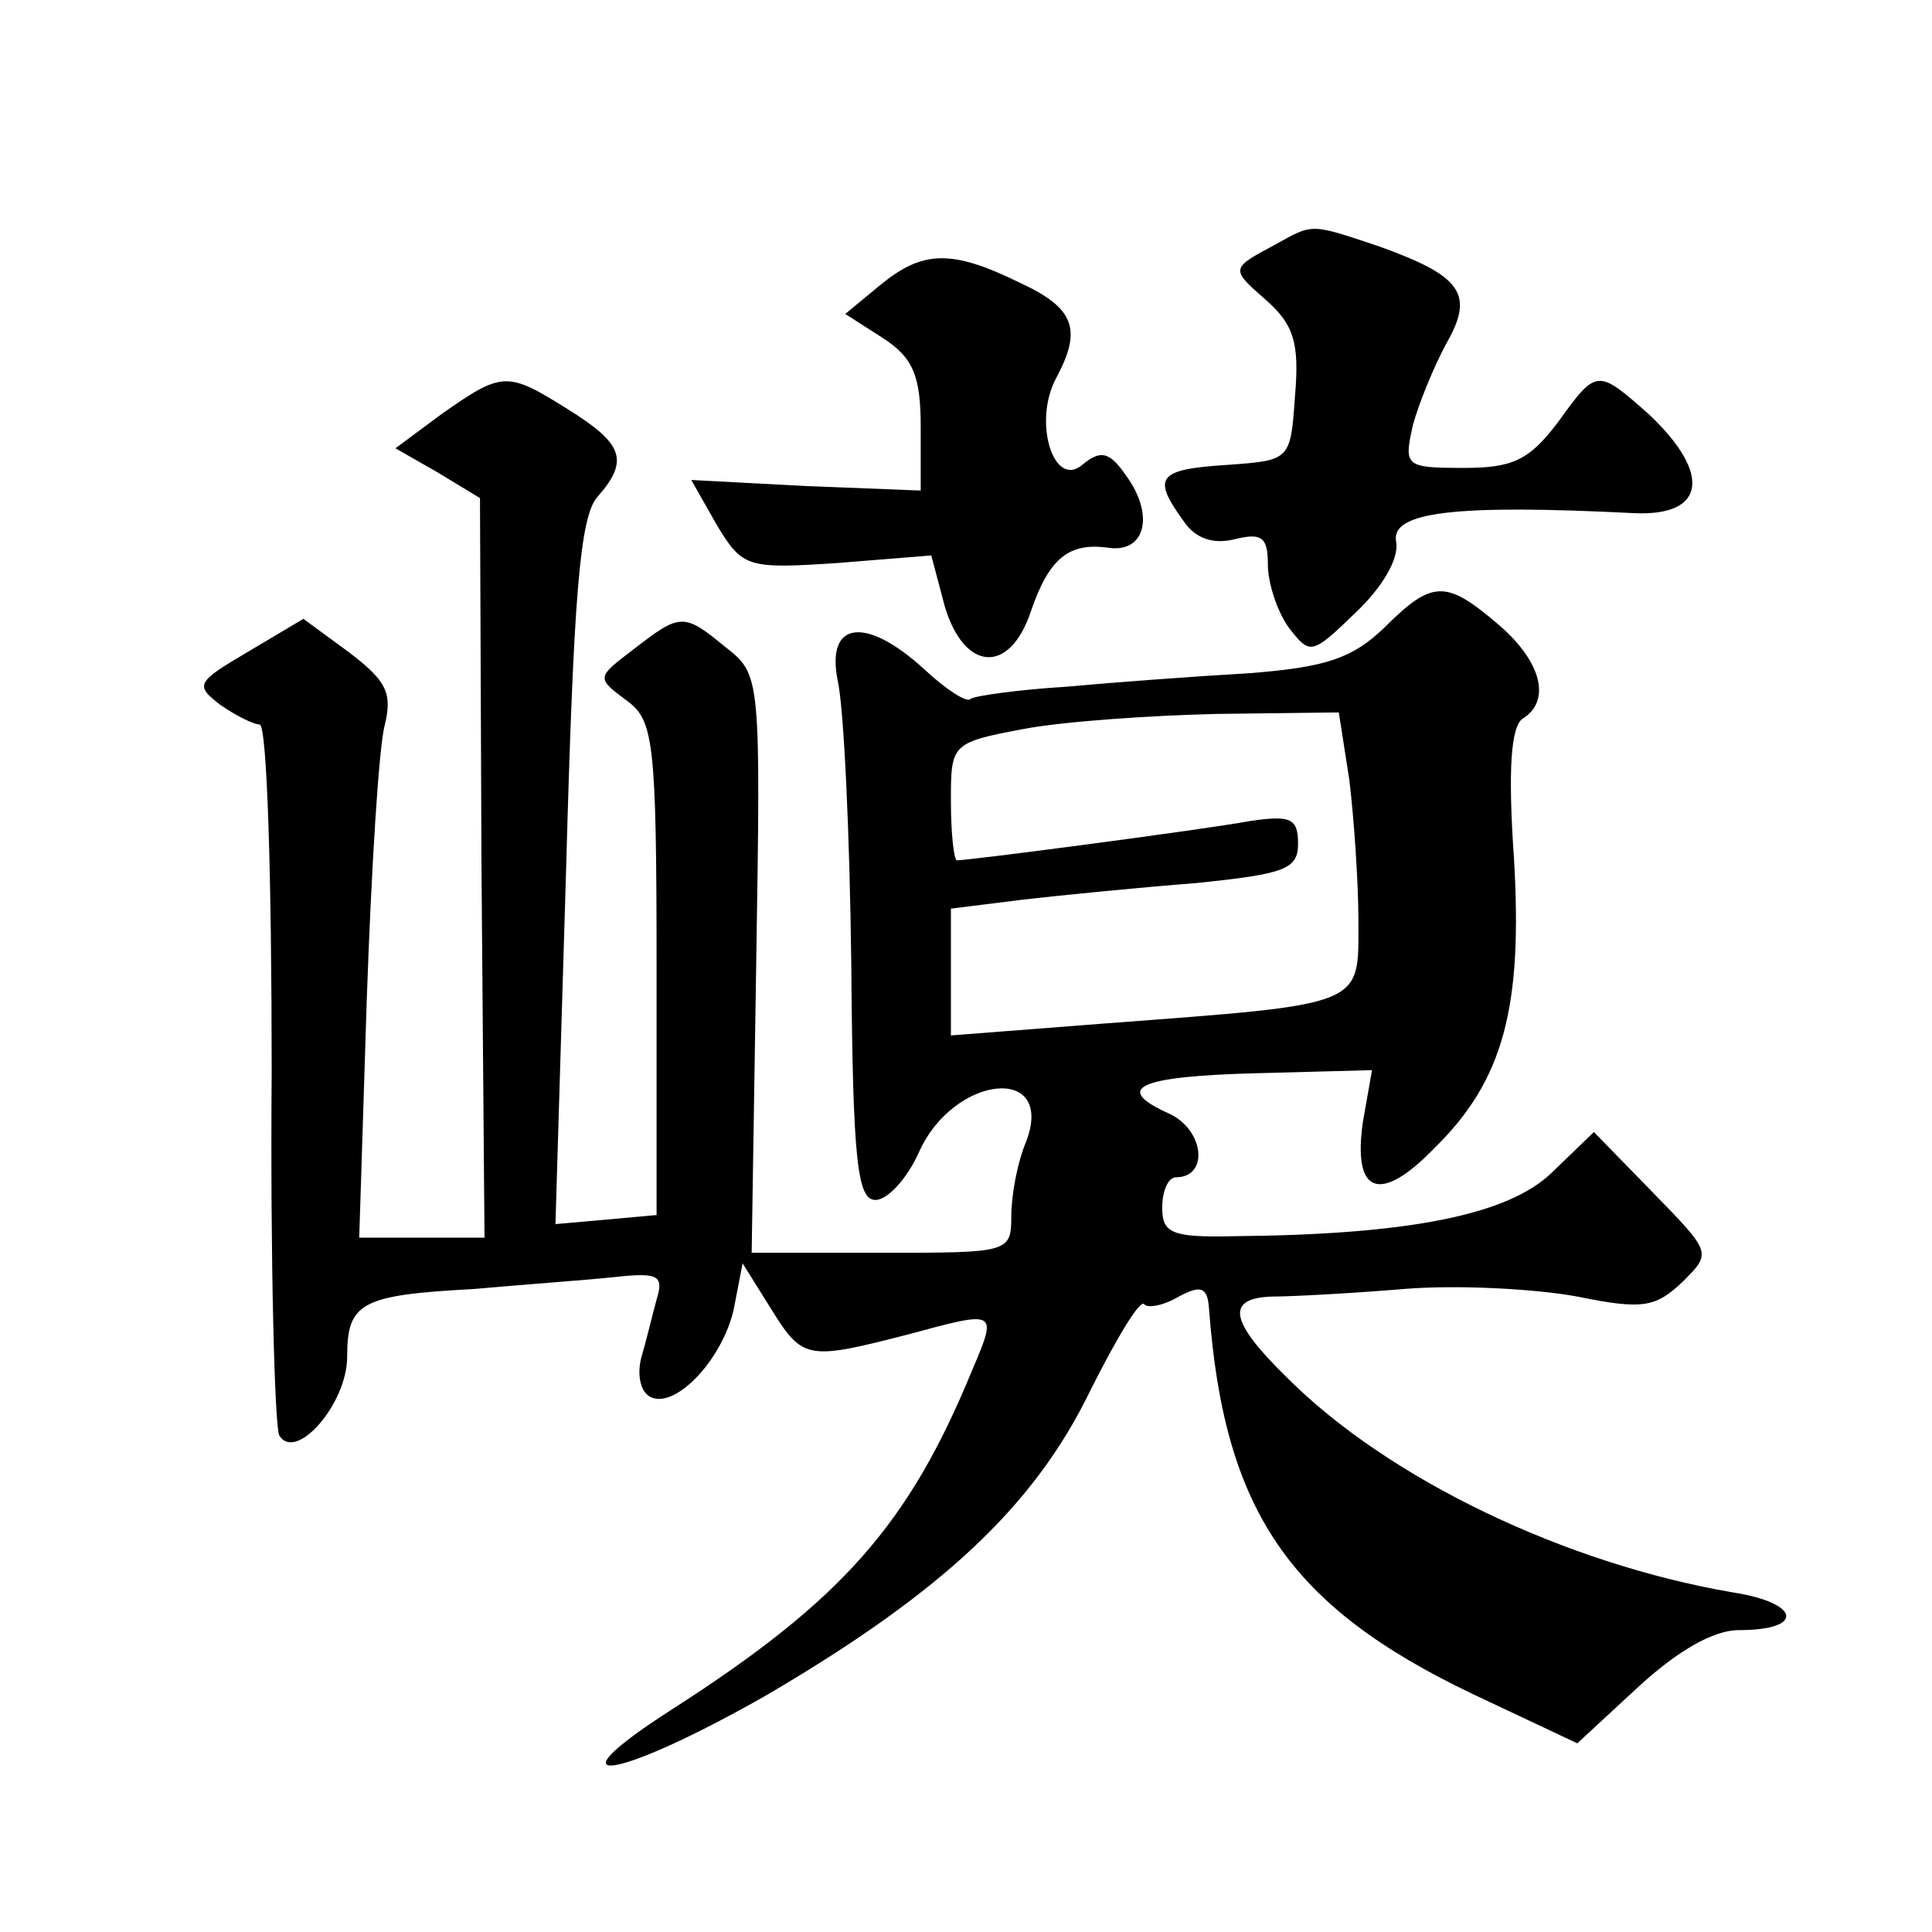
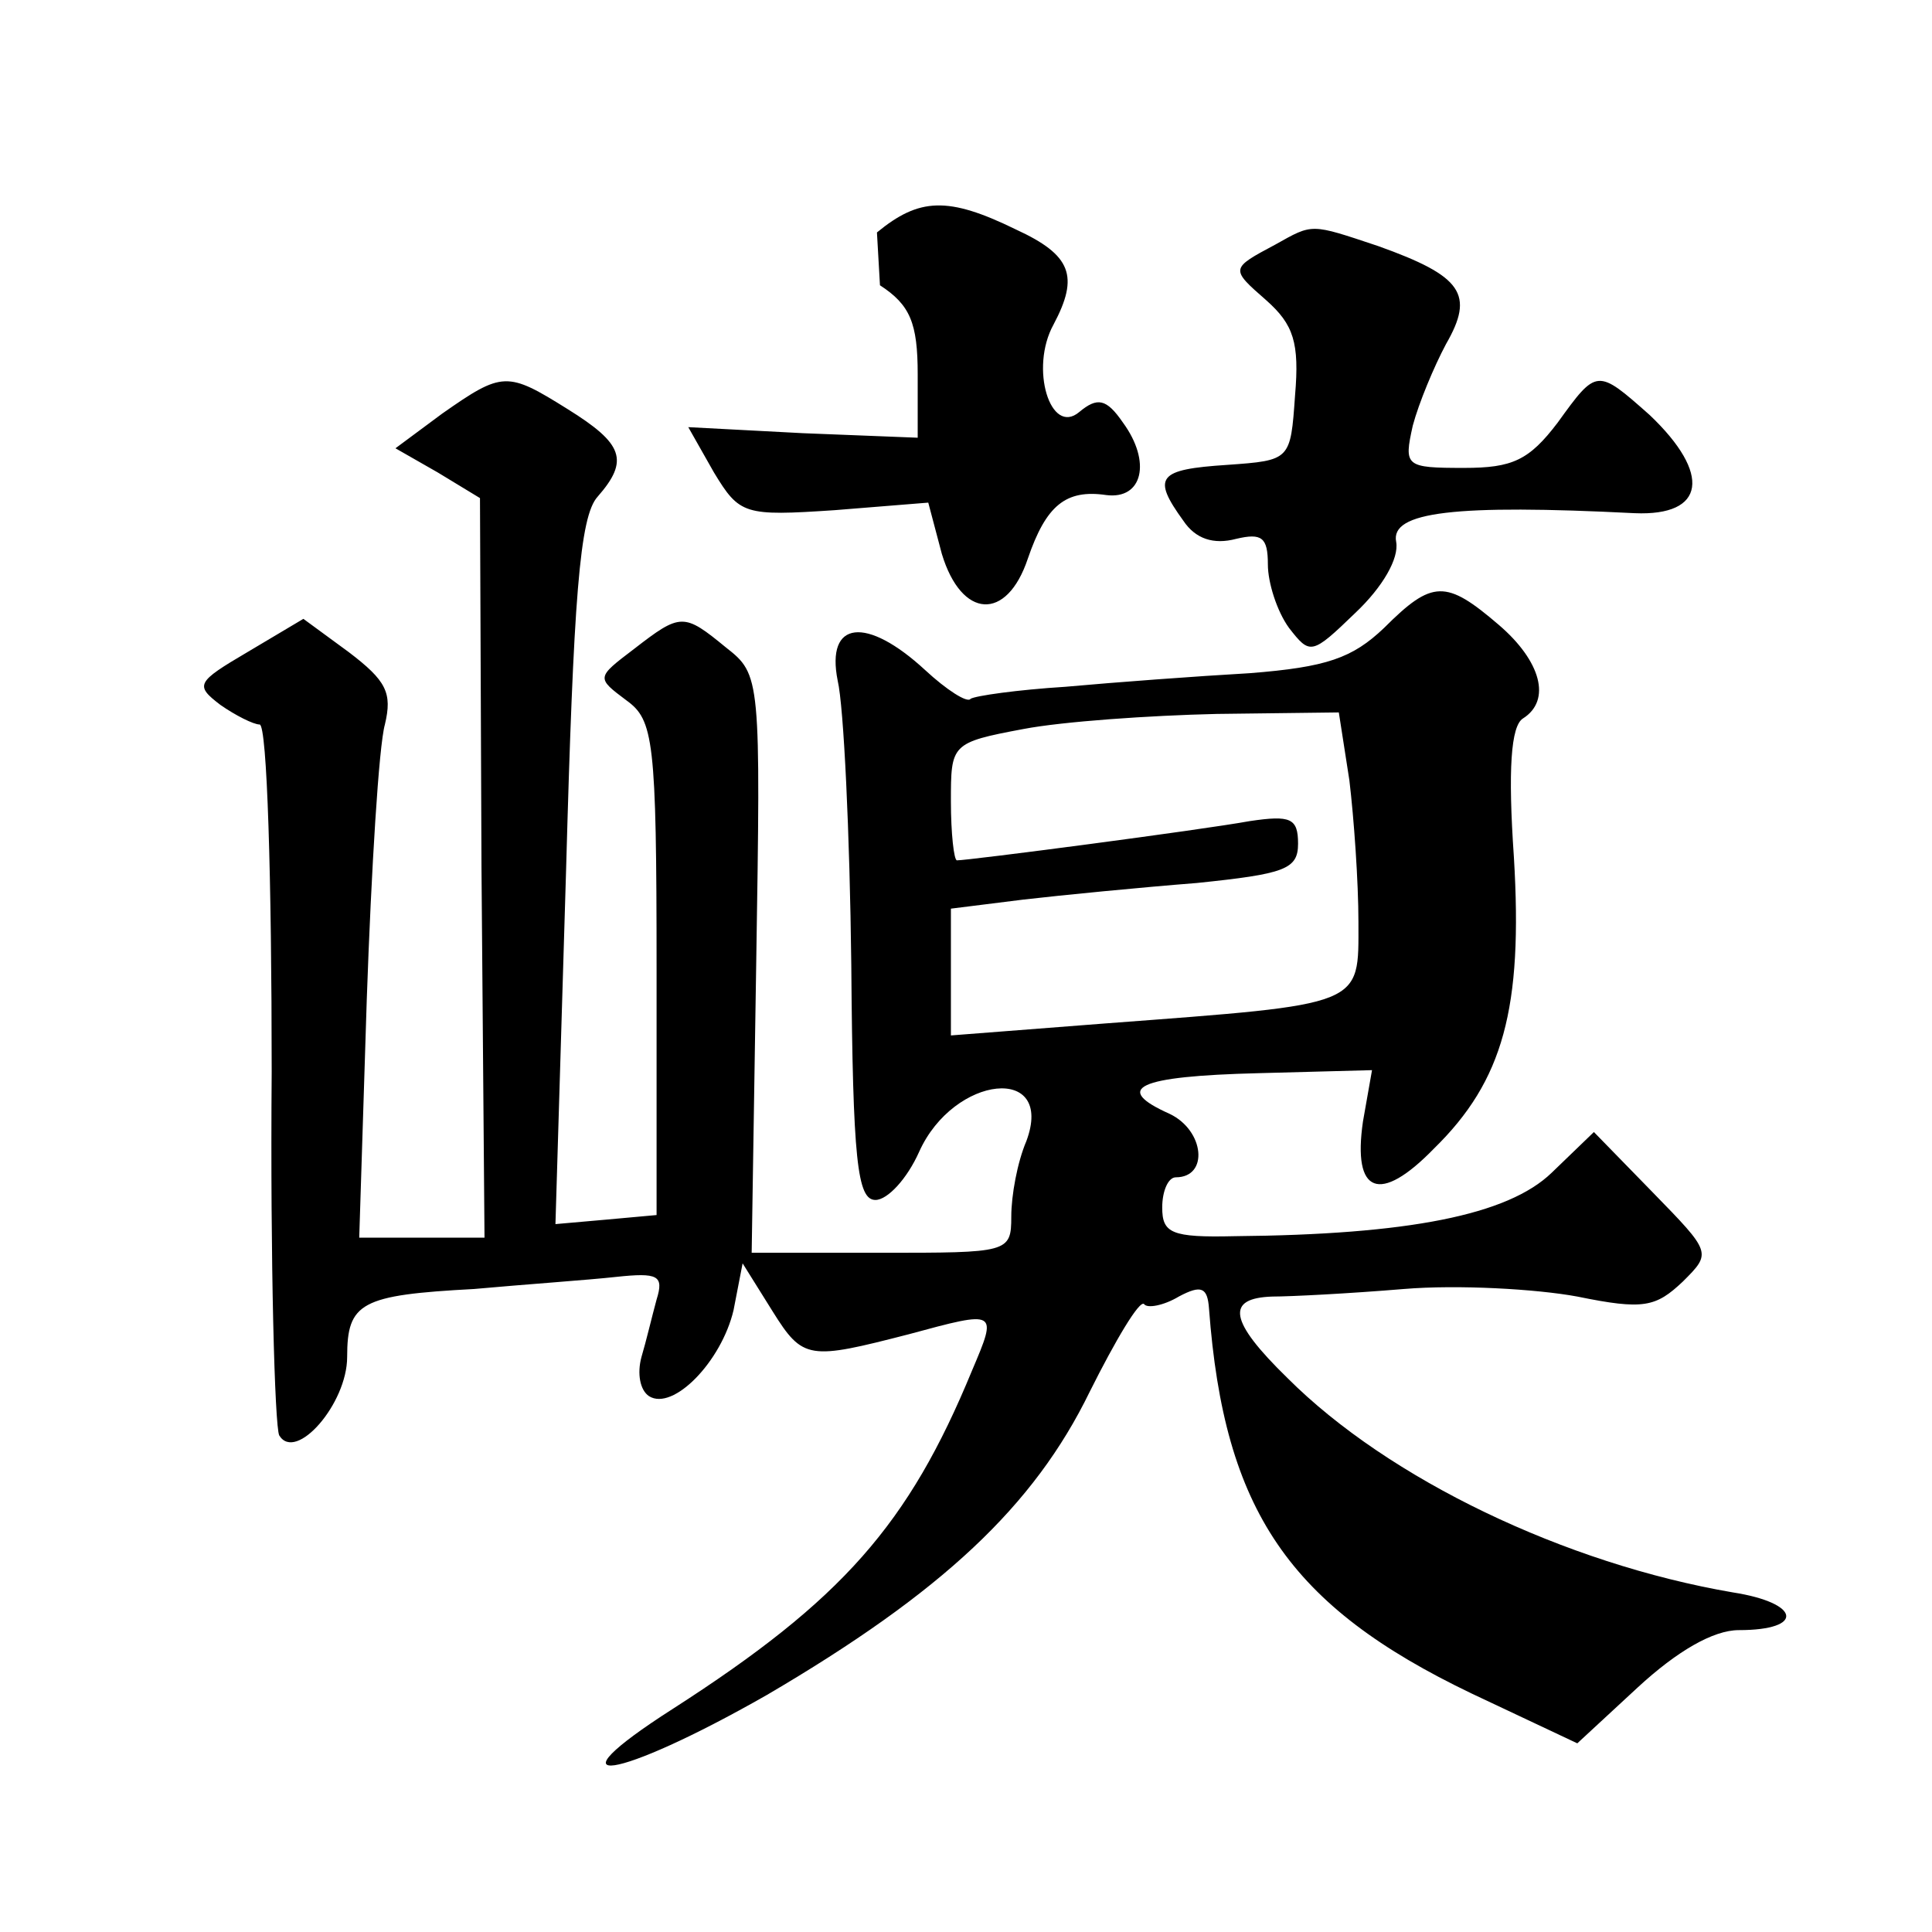
<svg xmlns="http://www.w3.org/2000/svg" version="1.0" width="128pt" height="128pt" viewBox="0 0 128 128" preserveAspectRatio="xMidYMid meet">
  <g transform="translate(0,128) scale(0.1,-0.1)" fill="#0" stroke="none">
-     <path d="M845 1118 c-30 -16 -30 -16 -6 -37 18 -16 22 -28 19 -63 -3 -43 -3 -43 -45 -46 -46 -3 -50 -8 -29 -37 8 -12 20 -16 35 -12 17 4 21 1 21 -17 0 -12 6 -31 14 -42 14 -18 15 -18 44 10 18 17 29 36 27 47 -4 20 39 25 158 19 47 -2 51 26 10 65 -35 31 -35 31 -61 -5 -19 -25 -30 -30 -62 -30 -39 0 -40 1 -34 28 4 15 14 39 22 54 19 33 11 45 -45 65 -45 15 -43 15 -68 1z M583 1091 l-23 -19 25 -16 c20 -13 25 -25 25 -59 l0 -42 -76 3 -76 4 17 -30 c17 -28 20 -29 80 -25 l62 5 9 -34 c13 -43 43 -45 57 -3 12 35 25 46 52 42 24 -3 30 22 11 48 -11 16 -17 17 -29 7 -19 -16 -33 29 -17 58 17 32 12 46 -25 63 -45 22 -64 21 -92 -2z M293 1006 l-31 -23 28 -16 28 -17 1 -245 2 -245 -42 0 -41 0 5 158 c3 86 8 168 12 182 5 21 1 29 -24 48 l-30 22 -37 -22 c-34 -20 -35 -22 -18 -35 10 -7 22 -13 26 -13 5 0 8 -103 8 -230 -1 -126 2 -235 5 -241 11 -18 45 21 45 52 0 36 9 41 84 45 33 3 76 6 94 8 28 3 32 1 27 -15 -3 -11 -7 -28 -10 -38 -3 -11 -1 -22 5 -26 16 -10 48 23 56 57 l6 31 20 -32 c20 -32 24 -32 90 -15 59 16 59 16 42 -24 -42 -102 -86 -152 -198 -224 -86 -55 -38 -48 62 9 116 68 177 125 214 201 17 34 33 61 36 58 2 -3 13 -1 23 5 15 8 19 6 20 -8 10 -134 53 -197 174 -255 l70 -33 40 37 c26 24 50 38 67 38 44 0 41 18 -4 25 -111 19 -228 75 -295 142 -39 38 -41 53 -10 54 12 0 51 2 87 5 36 3 88 0 115 -5 44 -9 52 -7 70 10 19 19 19 19 -20 59 l-39 40 -28 -27 c-29 -28 -95 -41 -210 -42 -42 -1 -48 2 -48 19 0 11 4 20 9 20 22 0 19 31 -4 42 -38 17 -22 25 59 27 l75 2 -6 -34 c-7 -48 11 -55 47 -18 46 45 59 93 53 193 -4 58 -2 87 6 92 19 12 12 38 -16 62 -35 30 -44 30 -76 -2 -21 -20 -38 -26 -89 -30 -35 -2 -89 -6 -122 -9 -32 -2 -60 -6 -63 -8 -2 -3 -16 6 -30 19 -39 36 -66 33 -58 -7 4 -17 8 -101 9 -188 1 -130 4 -156 16 -156 8 0 21 14 29 32 23 51 90 58 71 7 -6 -14 -10 -36 -10 -50 0 -24 -2 -24 -86 -24 l-86 0 3 191 c3 190 3 192 -20 210 -28 23 -30 23 -61 -1 -25 -19 -25 -19 -5 -34 18 -13 20 -26 20 -178 l0 -163 -33 -3 -34 -3 7 233 c5 182 9 236 21 249 21 24 17 35 -20 58 -40 25 -43 25 -83 -3z m601 -243 c3 -25 6 -67 6 -94 0 -56 5 -54 -167 -67 l-103 -8 0 42 0 42 48 6 c26 3 77 8 115 11 58 6 67 9 67 26 0 17 -5 19 -32 15 -33 -6 -186 -26 -194 -26 -2 0 -4 18 -4 39 0 38 0 39 48 48 26 5 84 9 128 10 l81 1 7 -45z" />
+     <path d="M845 1118 c-30 -16 -30 -16 -6 -37 18 -16 22 -28 19 -63 -3 -43 -3 -43 -45 -46 -46 -3 -50 -8 -29 -37 8 -12 20 -16 35 -12 17 4 21 1 21 -17 0 -12 6 -31 14 -42 14 -18 15 -18 44 10 18 17 29 36 27 47 -4 20 39 25 158 19 47 -2 51 26 10 65 -35 31 -35 31 -61 -5 -19 -25 -30 -30 -62 -30 -39 0 -40 1 -34 28 4 15 14 39 22 54 19 33 11 45 -45 65 -45 15 -43 15 -68 1z M583 1091 c20 -13 25 -25 25 -59 l0 -42 -76 3 -76 4 17 -30 c17 -28 20 -29 80 -25 l62 5 9 -34 c13 -43 43 -45 57 -3 12 35 25 46 52 42 24 -3 30 22 11 48 -11 16 -17 17 -29 7 -19 -16 -33 29 -17 58 17 32 12 46 -25 63 -45 22 -64 21 -92 -2z M293 1006 l-31 -23 28 -16 28 -17 1 -245 2 -245 -42 0 -41 0 5 158 c3 86 8 168 12 182 5 21 1 29 -24 48 l-30 22 -37 -22 c-34 -20 -35 -22 -18 -35 10 -7 22 -13 26 -13 5 0 8 -103 8 -230 -1 -126 2 -235 5 -241 11 -18 45 21 45 52 0 36 9 41 84 45 33 3 76 6 94 8 28 3 32 1 27 -15 -3 -11 -7 -28 -10 -38 -3 -11 -1 -22 5 -26 16 -10 48 23 56 57 l6 31 20 -32 c20 -32 24 -32 90 -15 59 16 59 16 42 -24 -42 -102 -86 -152 -198 -224 -86 -55 -38 -48 62 9 116 68 177 125 214 201 17 34 33 61 36 58 2 -3 13 -1 23 5 15 8 19 6 20 -8 10 -134 53 -197 174 -255 l70 -33 40 37 c26 24 50 38 67 38 44 0 41 18 -4 25 -111 19 -228 75 -295 142 -39 38 -41 53 -10 54 12 0 51 2 87 5 36 3 88 0 115 -5 44 -9 52 -7 70 10 19 19 19 19 -20 59 l-39 40 -28 -27 c-29 -28 -95 -41 -210 -42 -42 -1 -48 2 -48 19 0 11 4 20 9 20 22 0 19 31 -4 42 -38 17 -22 25 59 27 l75 2 -6 -34 c-7 -48 11 -55 47 -18 46 45 59 93 53 193 -4 58 -2 87 6 92 19 12 12 38 -16 62 -35 30 -44 30 -76 -2 -21 -20 -38 -26 -89 -30 -35 -2 -89 -6 -122 -9 -32 -2 -60 -6 -63 -8 -2 -3 -16 6 -30 19 -39 36 -66 33 -58 -7 4 -17 8 -101 9 -188 1 -130 4 -156 16 -156 8 0 21 14 29 32 23 51 90 58 71 7 -6 -14 -10 -36 -10 -50 0 -24 -2 -24 -86 -24 l-86 0 3 191 c3 190 3 192 -20 210 -28 23 -30 23 -61 -1 -25 -19 -25 -19 -5 -34 18 -13 20 -26 20 -178 l0 -163 -33 -3 -34 -3 7 233 c5 182 9 236 21 249 21 24 17 35 -20 58 -40 25 -43 25 -83 -3z m601 -243 c3 -25 6 -67 6 -94 0 -56 5 -54 -167 -67 l-103 -8 0 42 0 42 48 6 c26 3 77 8 115 11 58 6 67 9 67 26 0 17 -5 19 -32 15 -33 -6 -186 -26 -194 -26 -2 0 -4 18 -4 39 0 38 0 39 48 48 26 5 84 9 128 10 l81 1 7 -45z" />
  </g>
</svg>